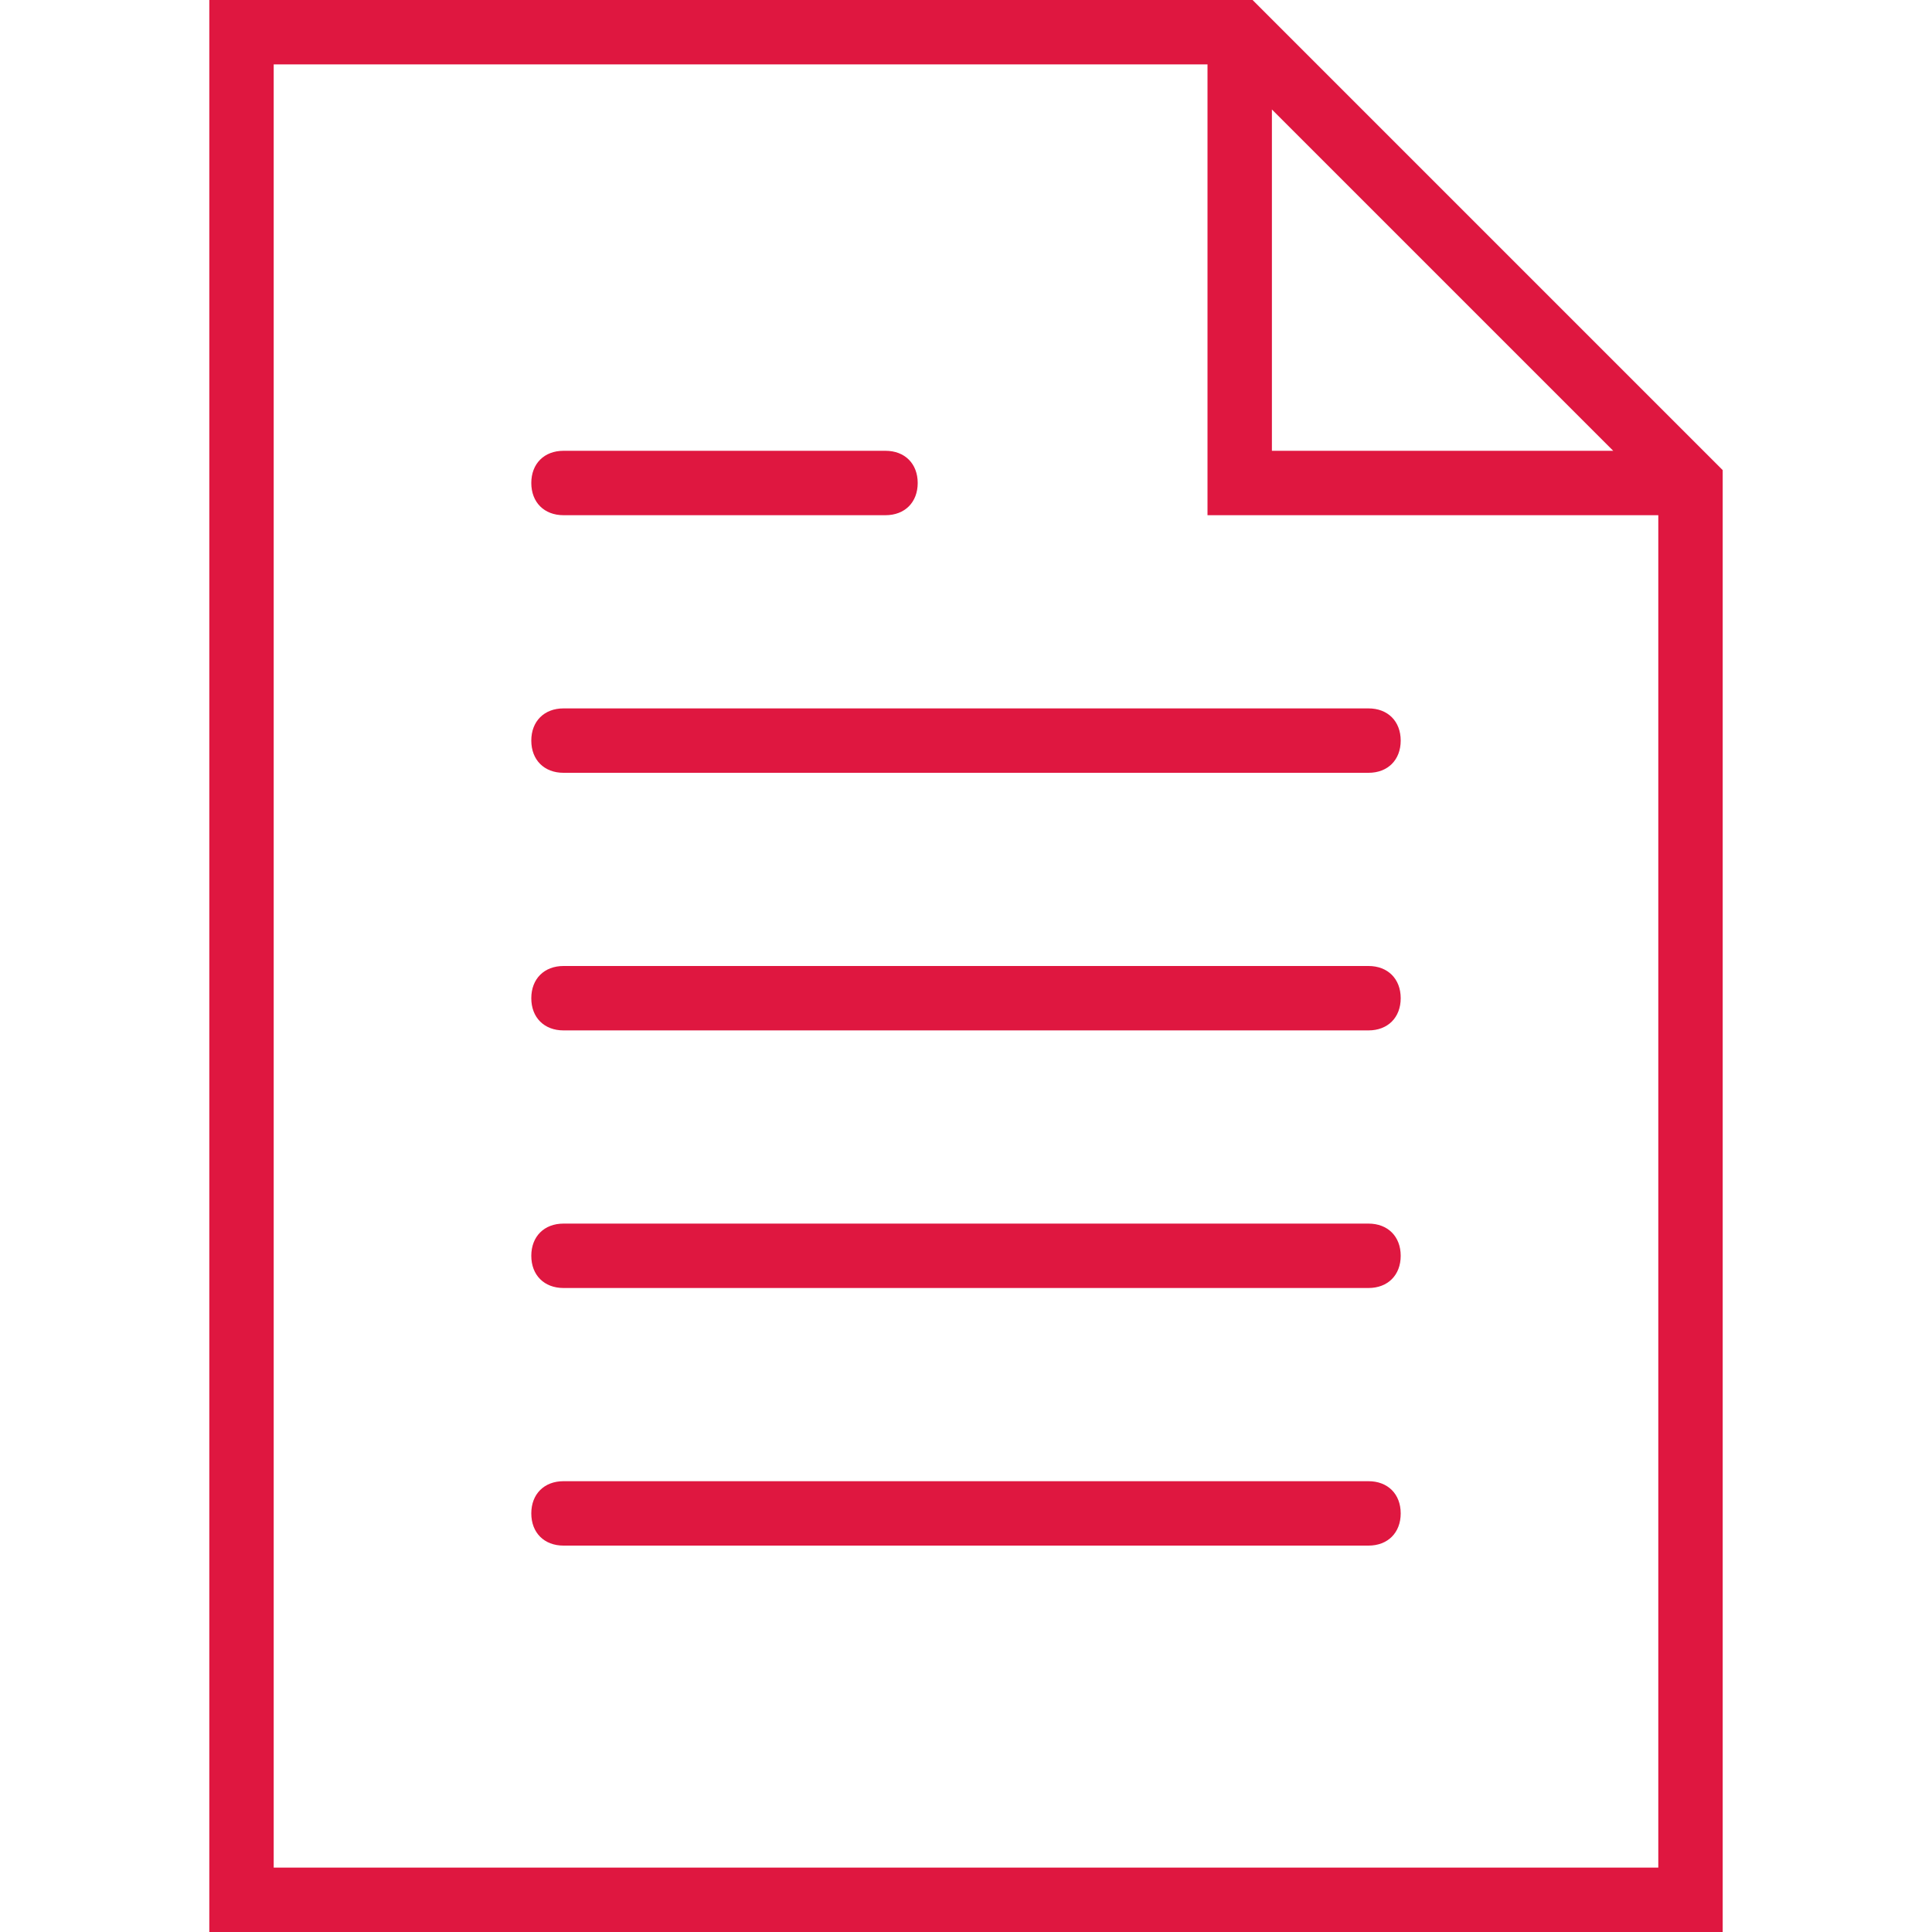
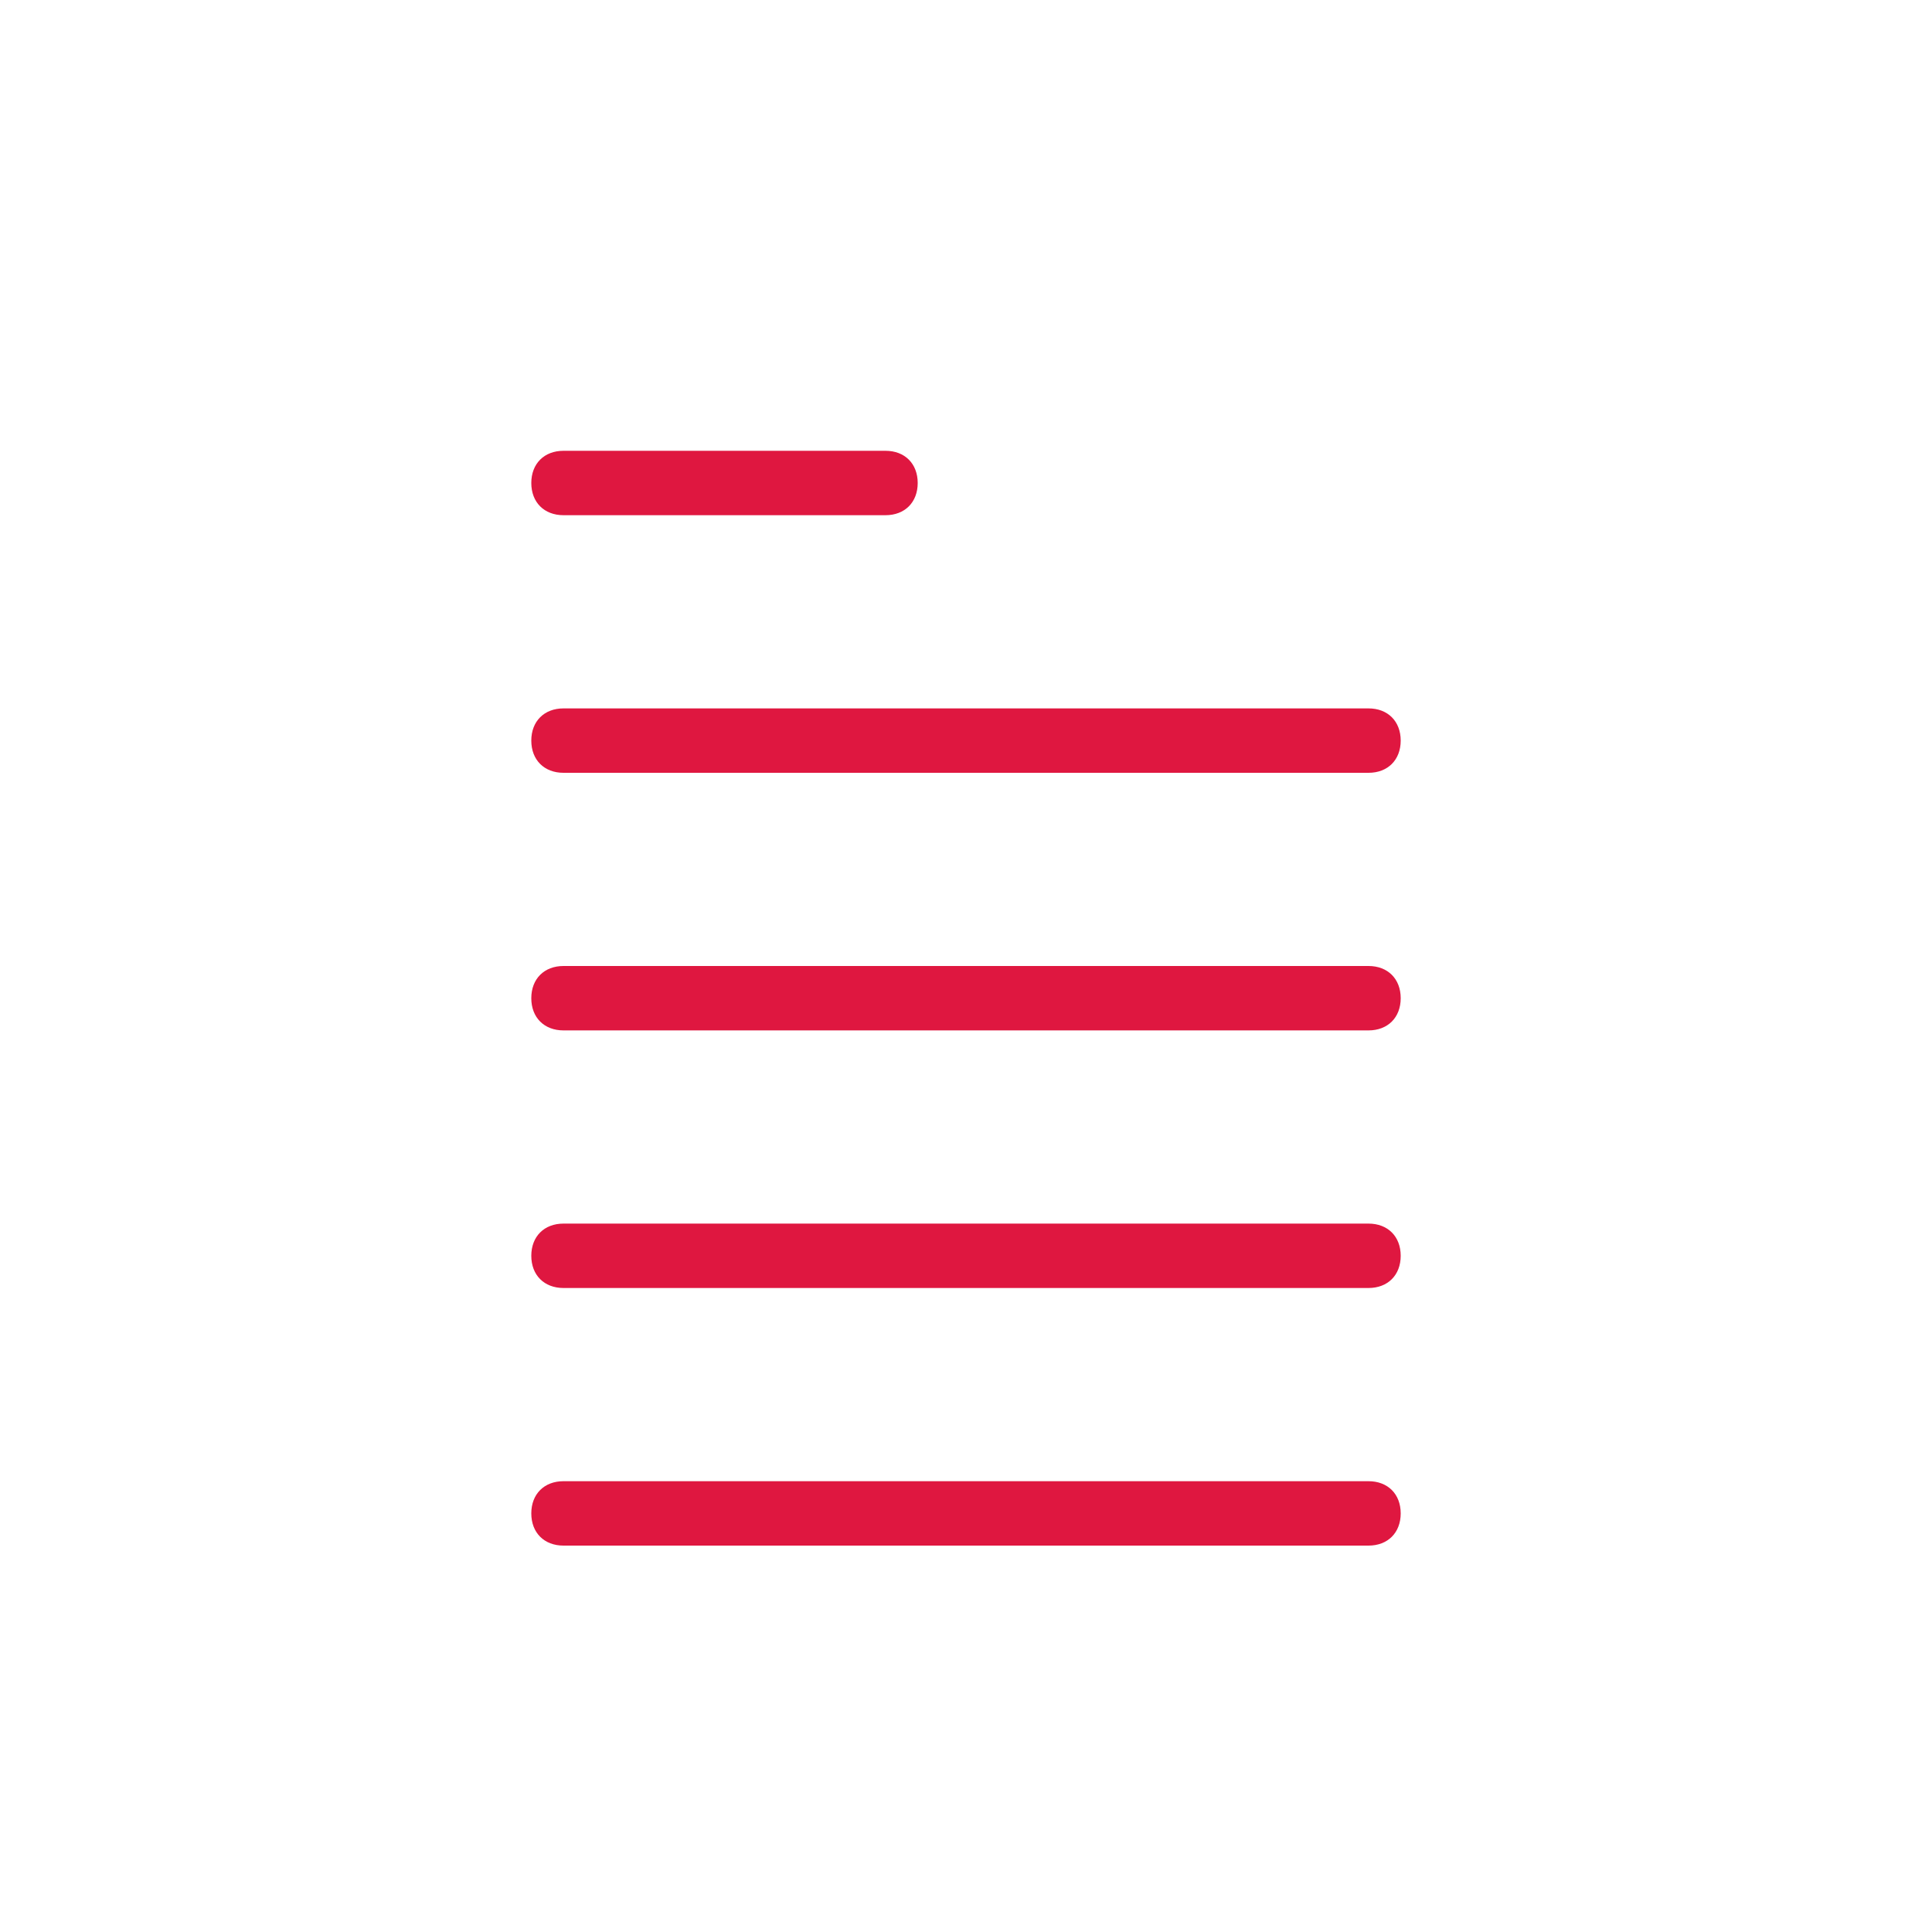
<svg xmlns="http://www.w3.org/2000/svg" version="1.1" id="Capa_1" x="0px" y="0px" viewBox="9 -10 60 60" style="enable-background:new 9 -10 60 60;" xml:space="preserve">
  <style type="text/css">
	.st0{fill:#DF1740;}
</style>
  <g>
    <path class="st0" d="M51.5,12h-25c-0.6,0-1,0.4-1,1s0.4,1,1,1h25c0.6,0,1-0.4,1-1S52.1,12,51.5,12z" />
    <path class="st0" d="M26.5,6h10c0.6,0,1-0.4,1-1s-0.4-1-1-1h-10c-0.6,0-1,0.4-1,1S25.9,6,26.5,6z" />
    <path class="st0" d="M51.5,20h-25c-0.6,0-1,0.4-1,1s0.4,1,1,1h25c0.6,0,1-0.4,1-1S52.1,20,51.5,20z" />
    <path class="st0" d="M51.5,28h-25c-0.6,0-1,0.4-1,1s0.4,1,1,1h25c0.6,0,1-0.4,1-1S52.1,28,51.5,28z" />
    <path class="st0" d="M51.5,36h-25c-0.6,0-1,0.4-1,1s0.4,1,1,1h25c0.6,0,1-0.4,1-1S52.1,36,51.5,36z" />
-     <path class="st0" d="M47.9-10H15.5v60h47V4.6L47.9-10z M48.5-6.6L59.1,4H48.5V-6.6z M17.5,48V-8h29V6h14v42H17.5z" />
  </g>
</svg>